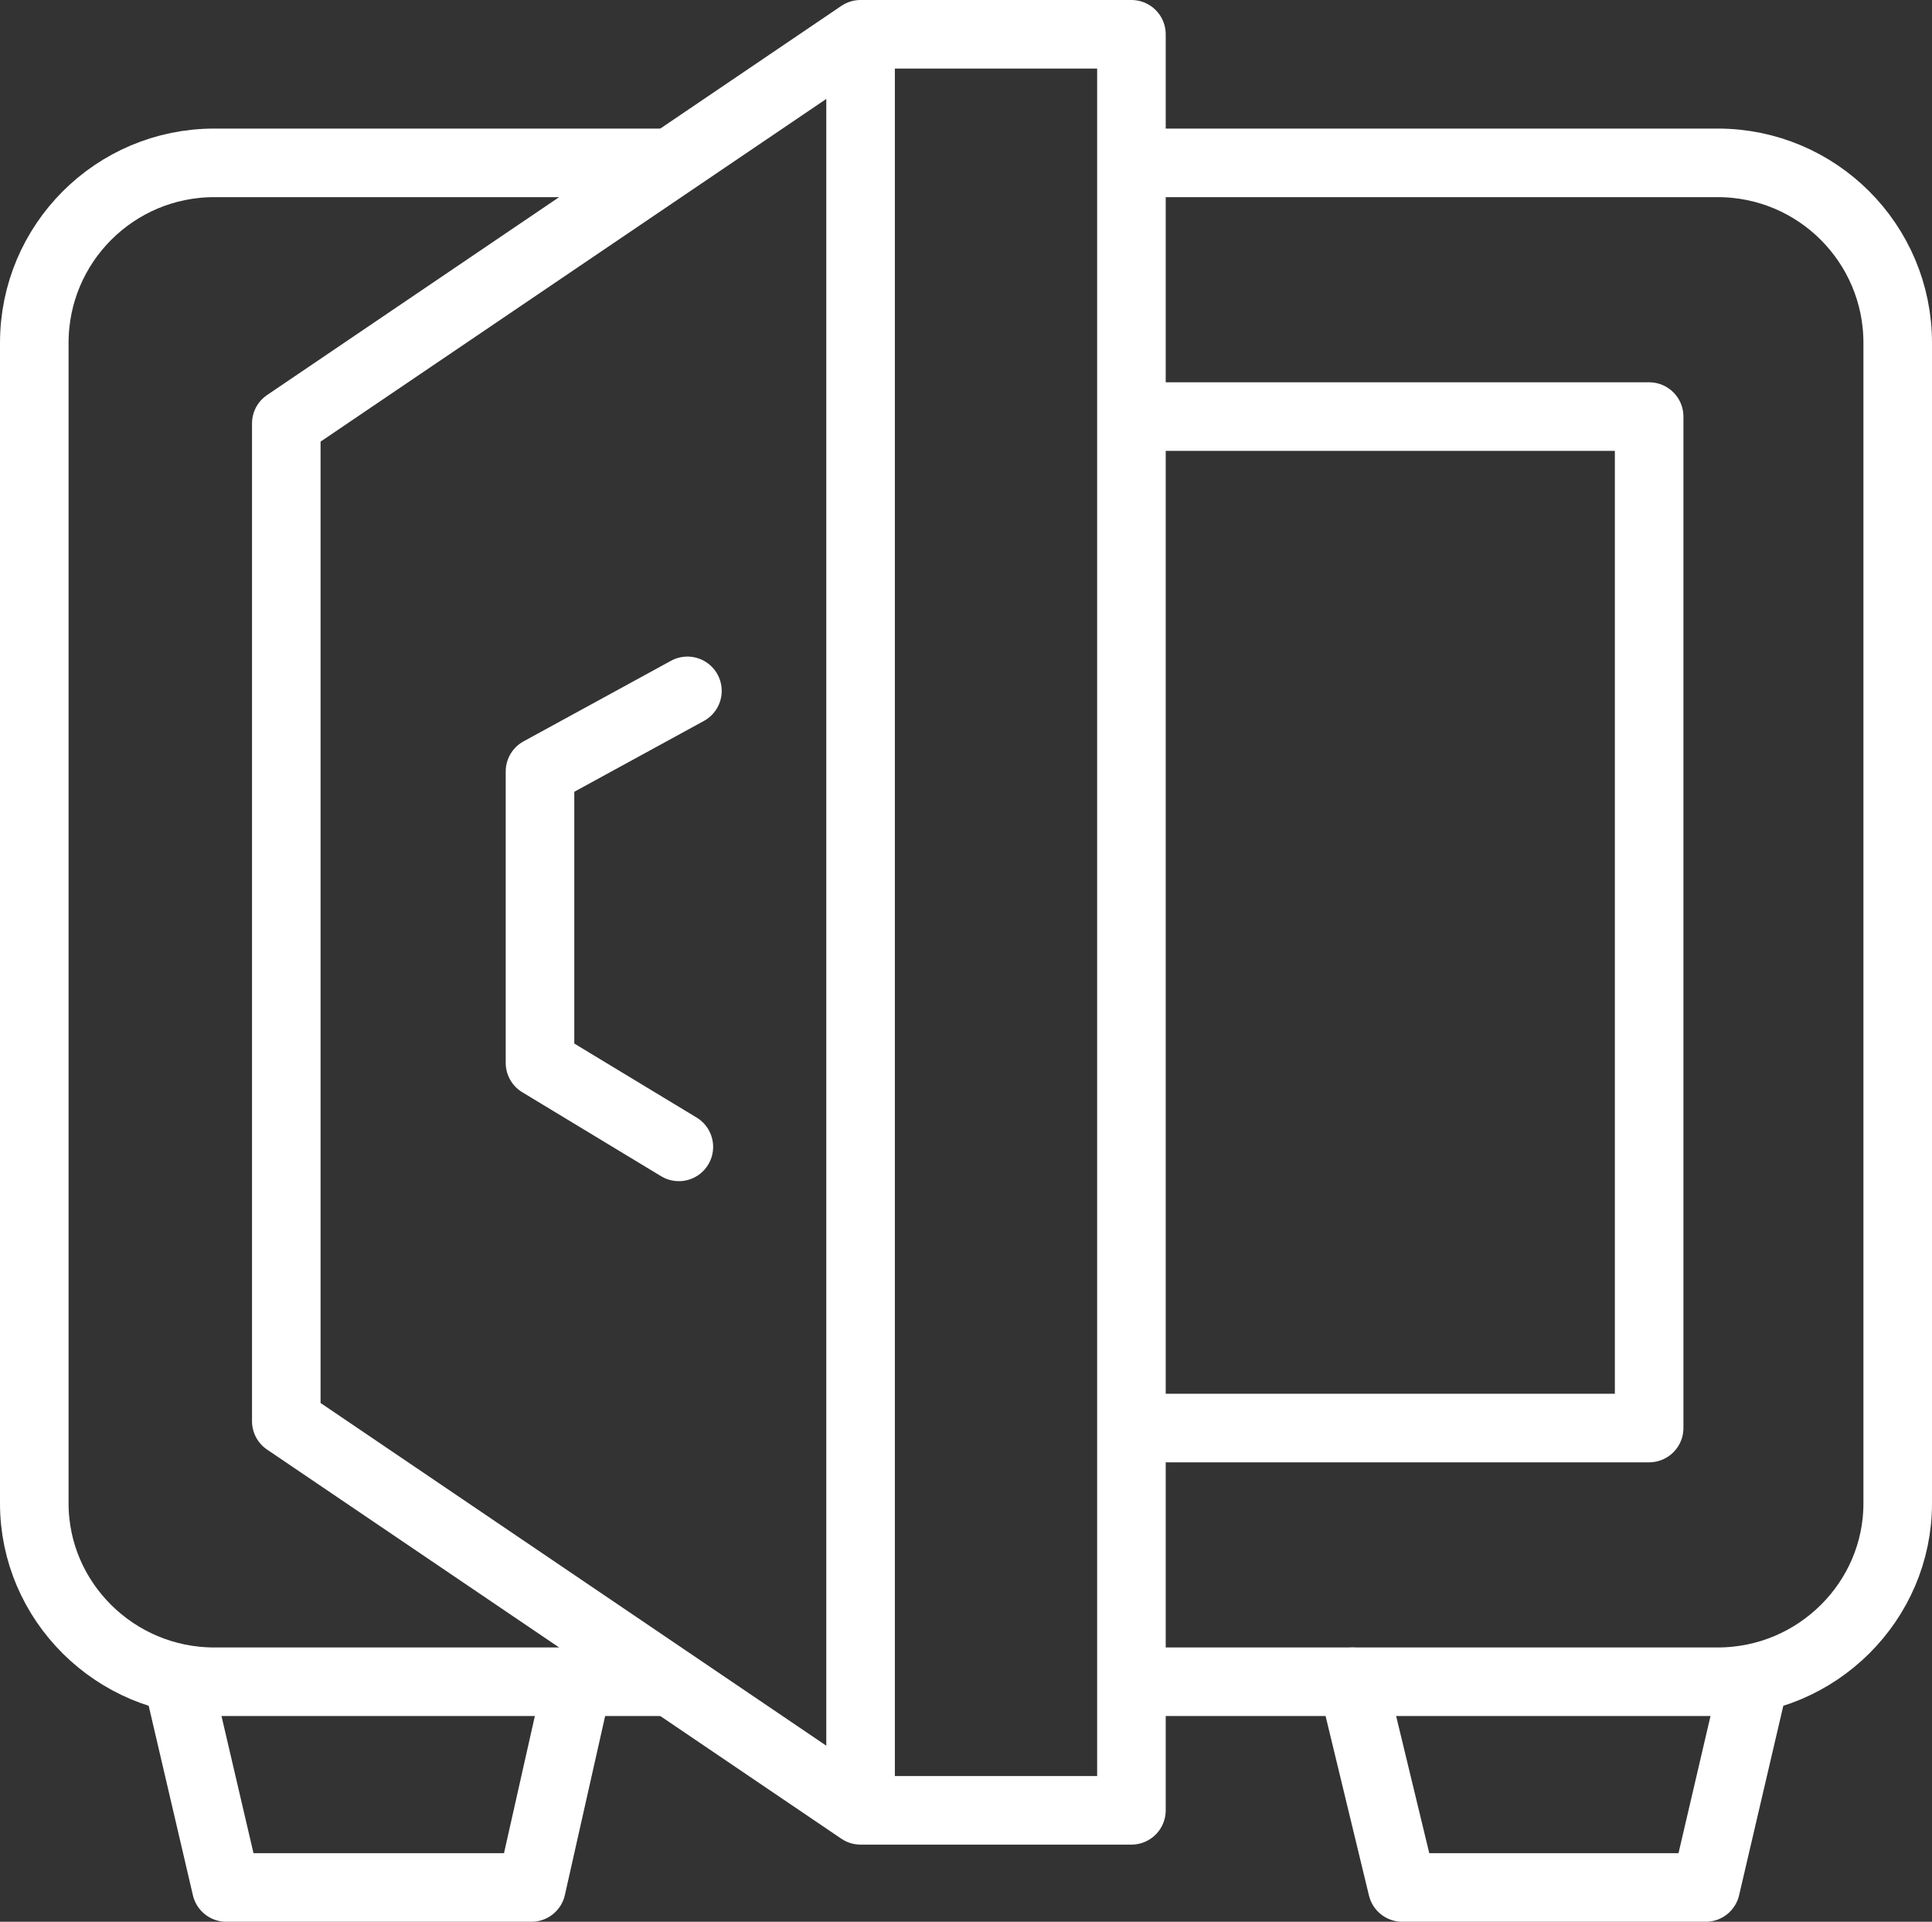
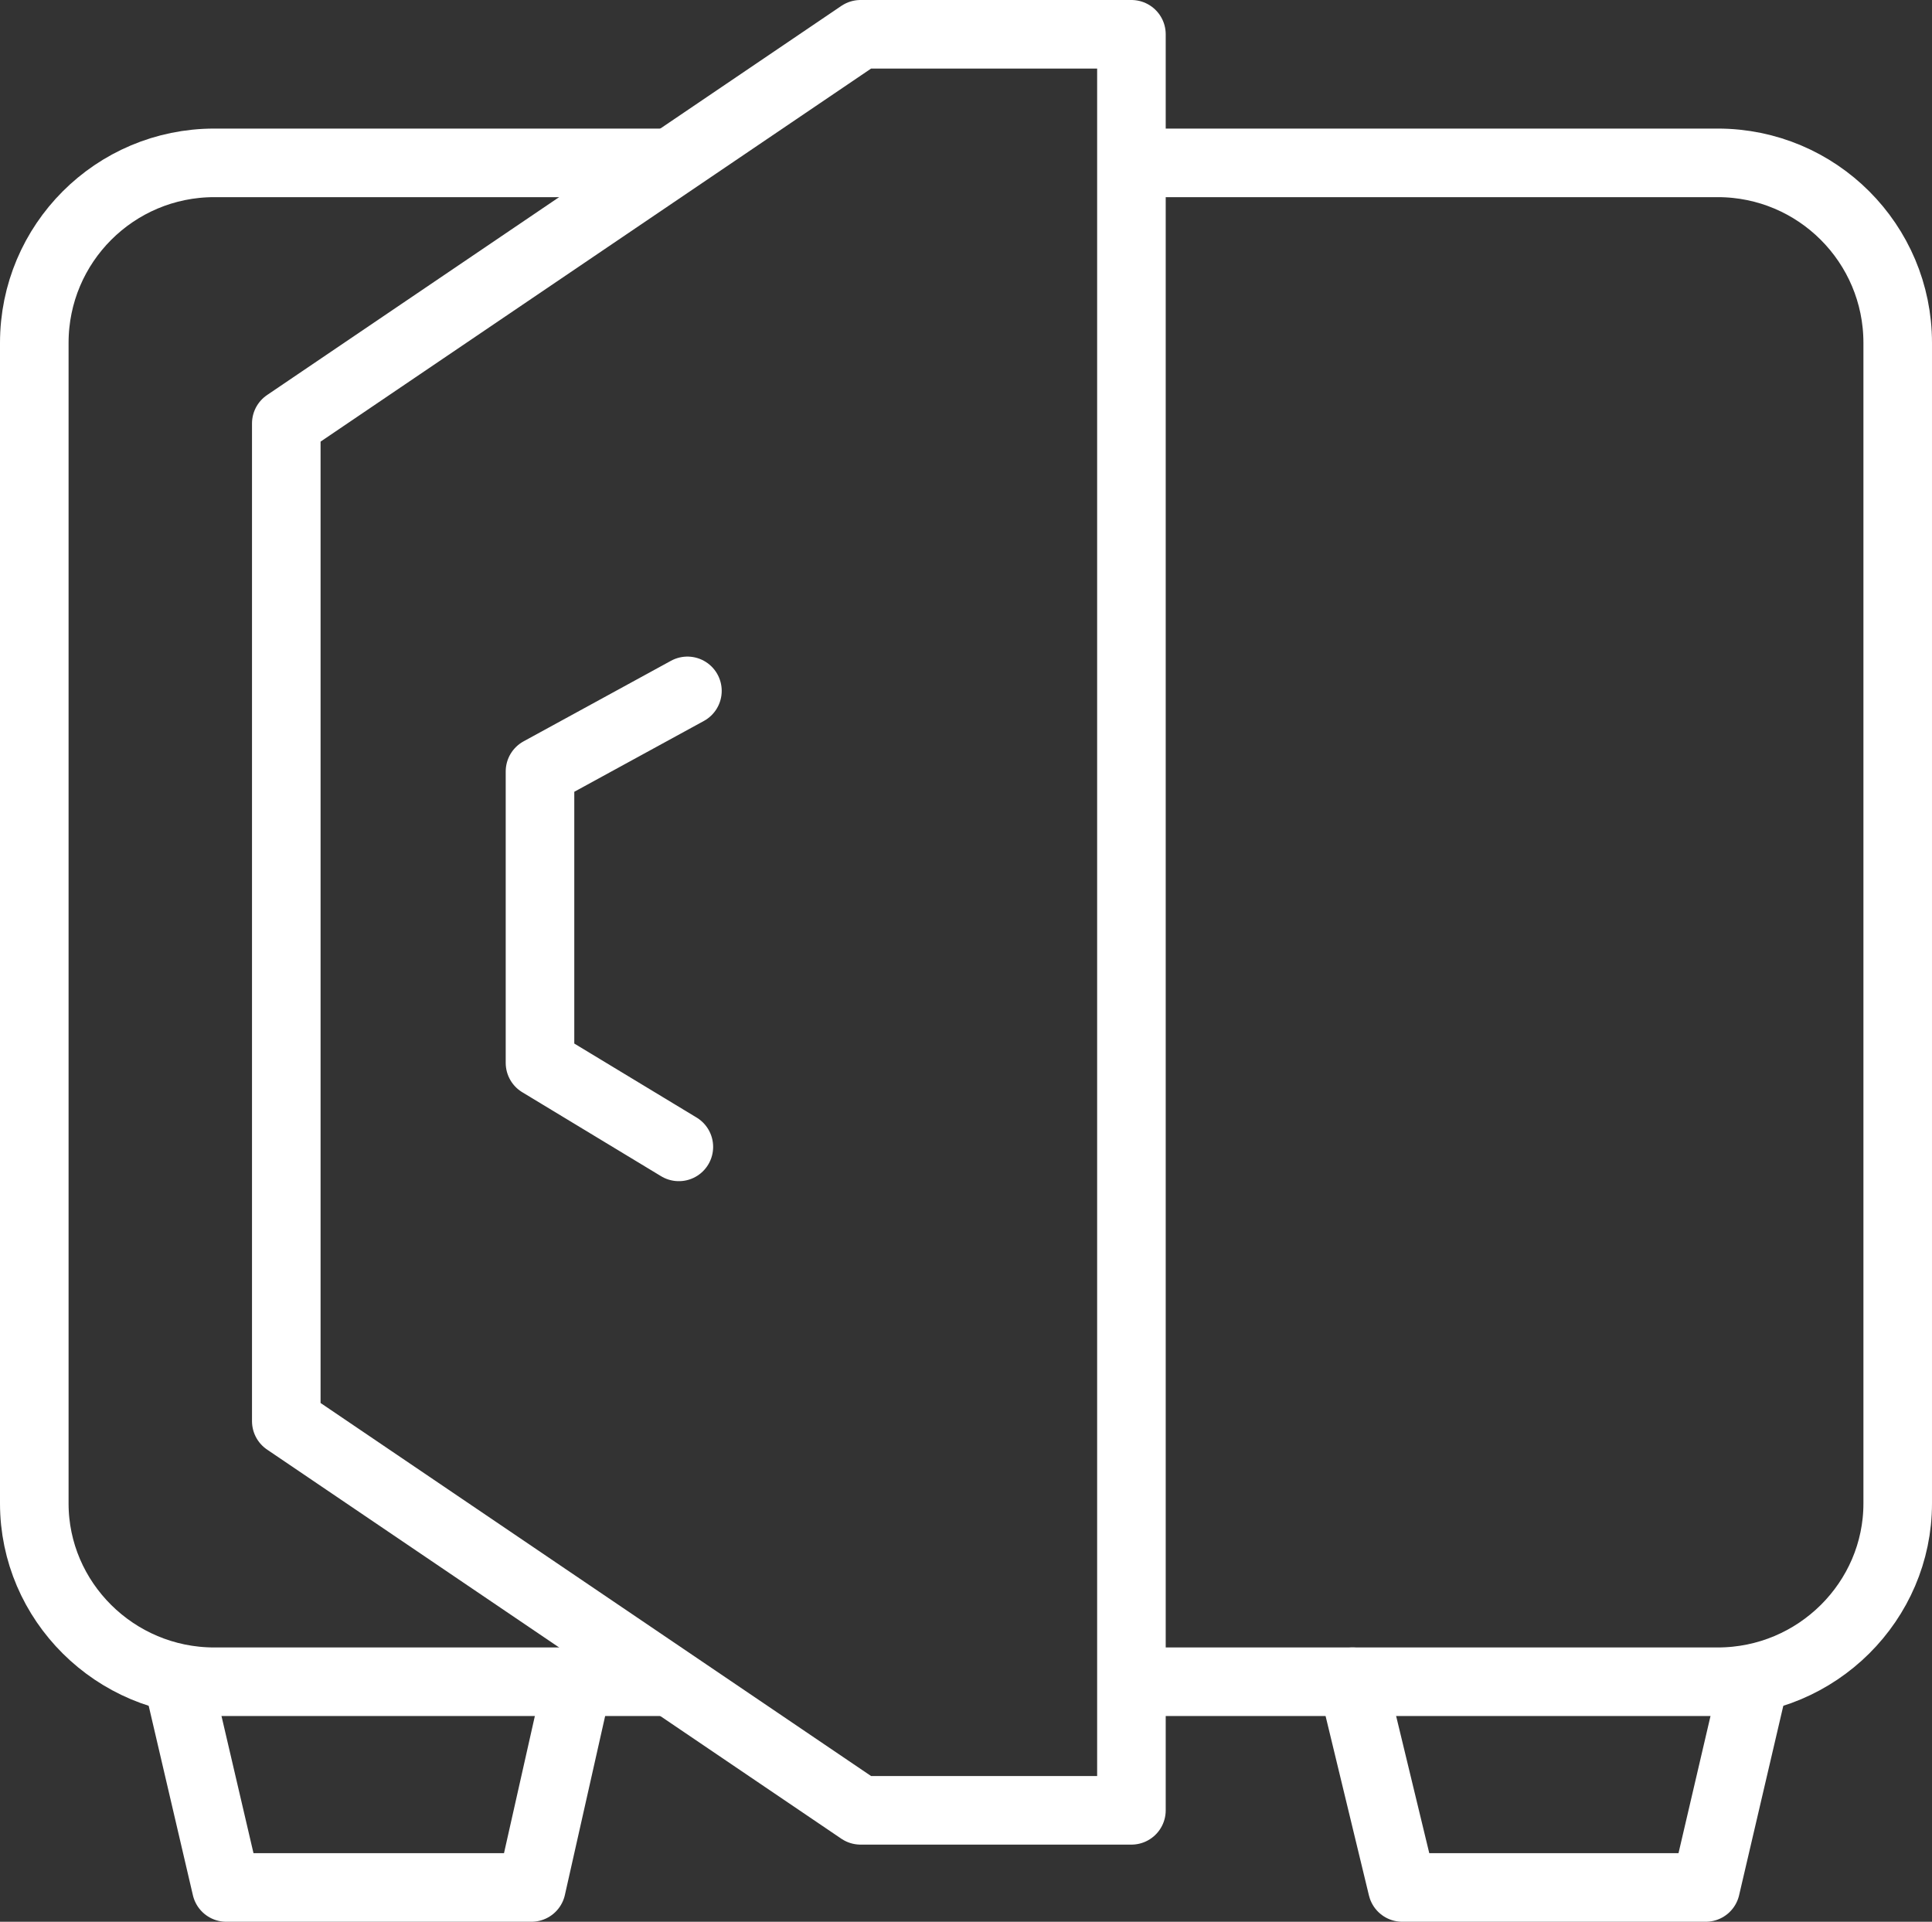
<svg xmlns="http://www.w3.org/2000/svg" width="150.2" height="149.4" fill="none" fill-rule="evenodd" stroke="#fff" stroke-linejoin="bevel" stroke-miterlimit="10" stroke-width=".5" font-family="Times New Roman" font-size="16" overflow="visible" style="font-variant-ligatures:none" viewBox="451.3 -180.5 112.7 112.1">
  <rect x="451.3" y="-180.5" width="112.7" height="112.1" fill="#333333" stroke="none" />
  <g stroke="#fff" stroke-linejoin="round" stroke-width="4">
    <path d="M490.4-82.4h-26.6c-5.8 0-10.5-4.7-10.5-10.4v-67.7c0-5.8 4.7-10.5 10.5-10.5h26.6M517.3-171h34.2c5.8 0 10.5 4.7 10.5 10.5v67.7c0 5.7-4.7 10.4-10.5 10.4h-34.2" />
    <path stroke-linecap="round" d="M468-155.8v58.2l33.5 22.7h15.8v-103.6h-15.8L468-155.8Z" />
-     <path d="M501.5-178.4v103.6M517.3-156.2h30.2v59h-30.2" />
    <path stroke-linecap="round" d="m491.4-140.2-8.6 4.7v17l8.1 4.9M485-82.4l-2.7 12h-17.8l-2.8-12M553.6-82.4l-2.8 12h-17.7l-2.9-12" />
  </g>
</svg>